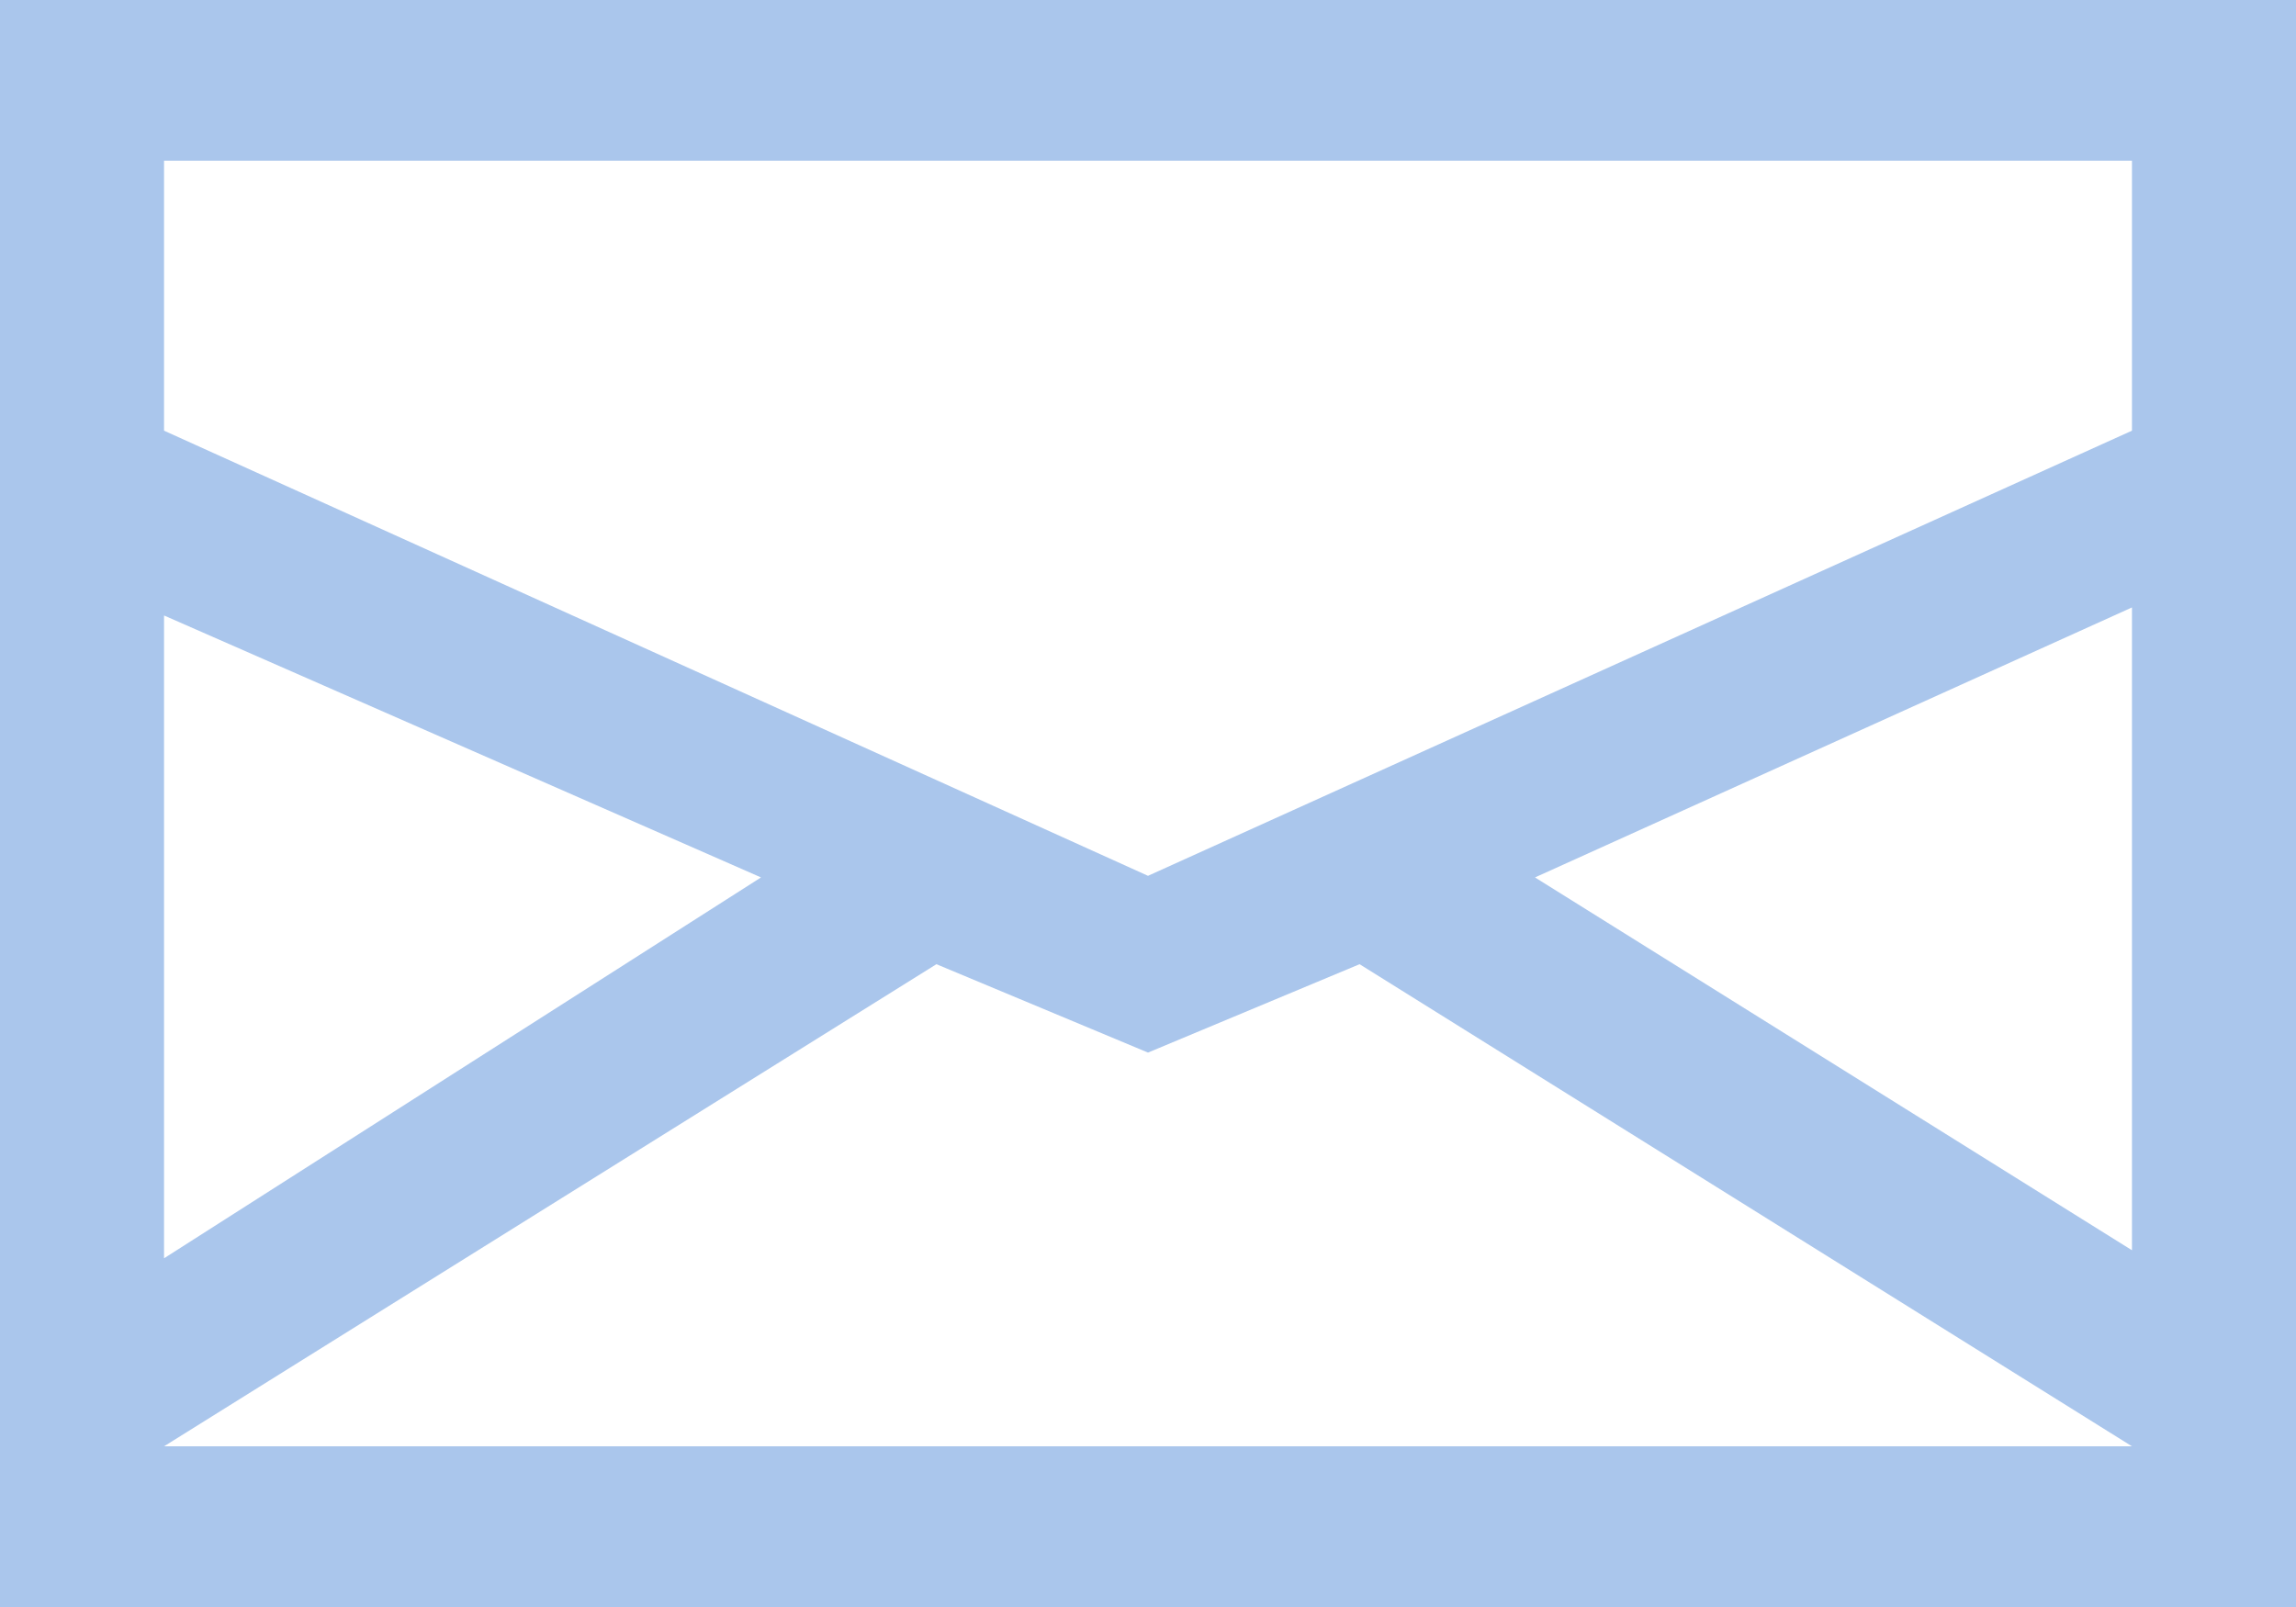
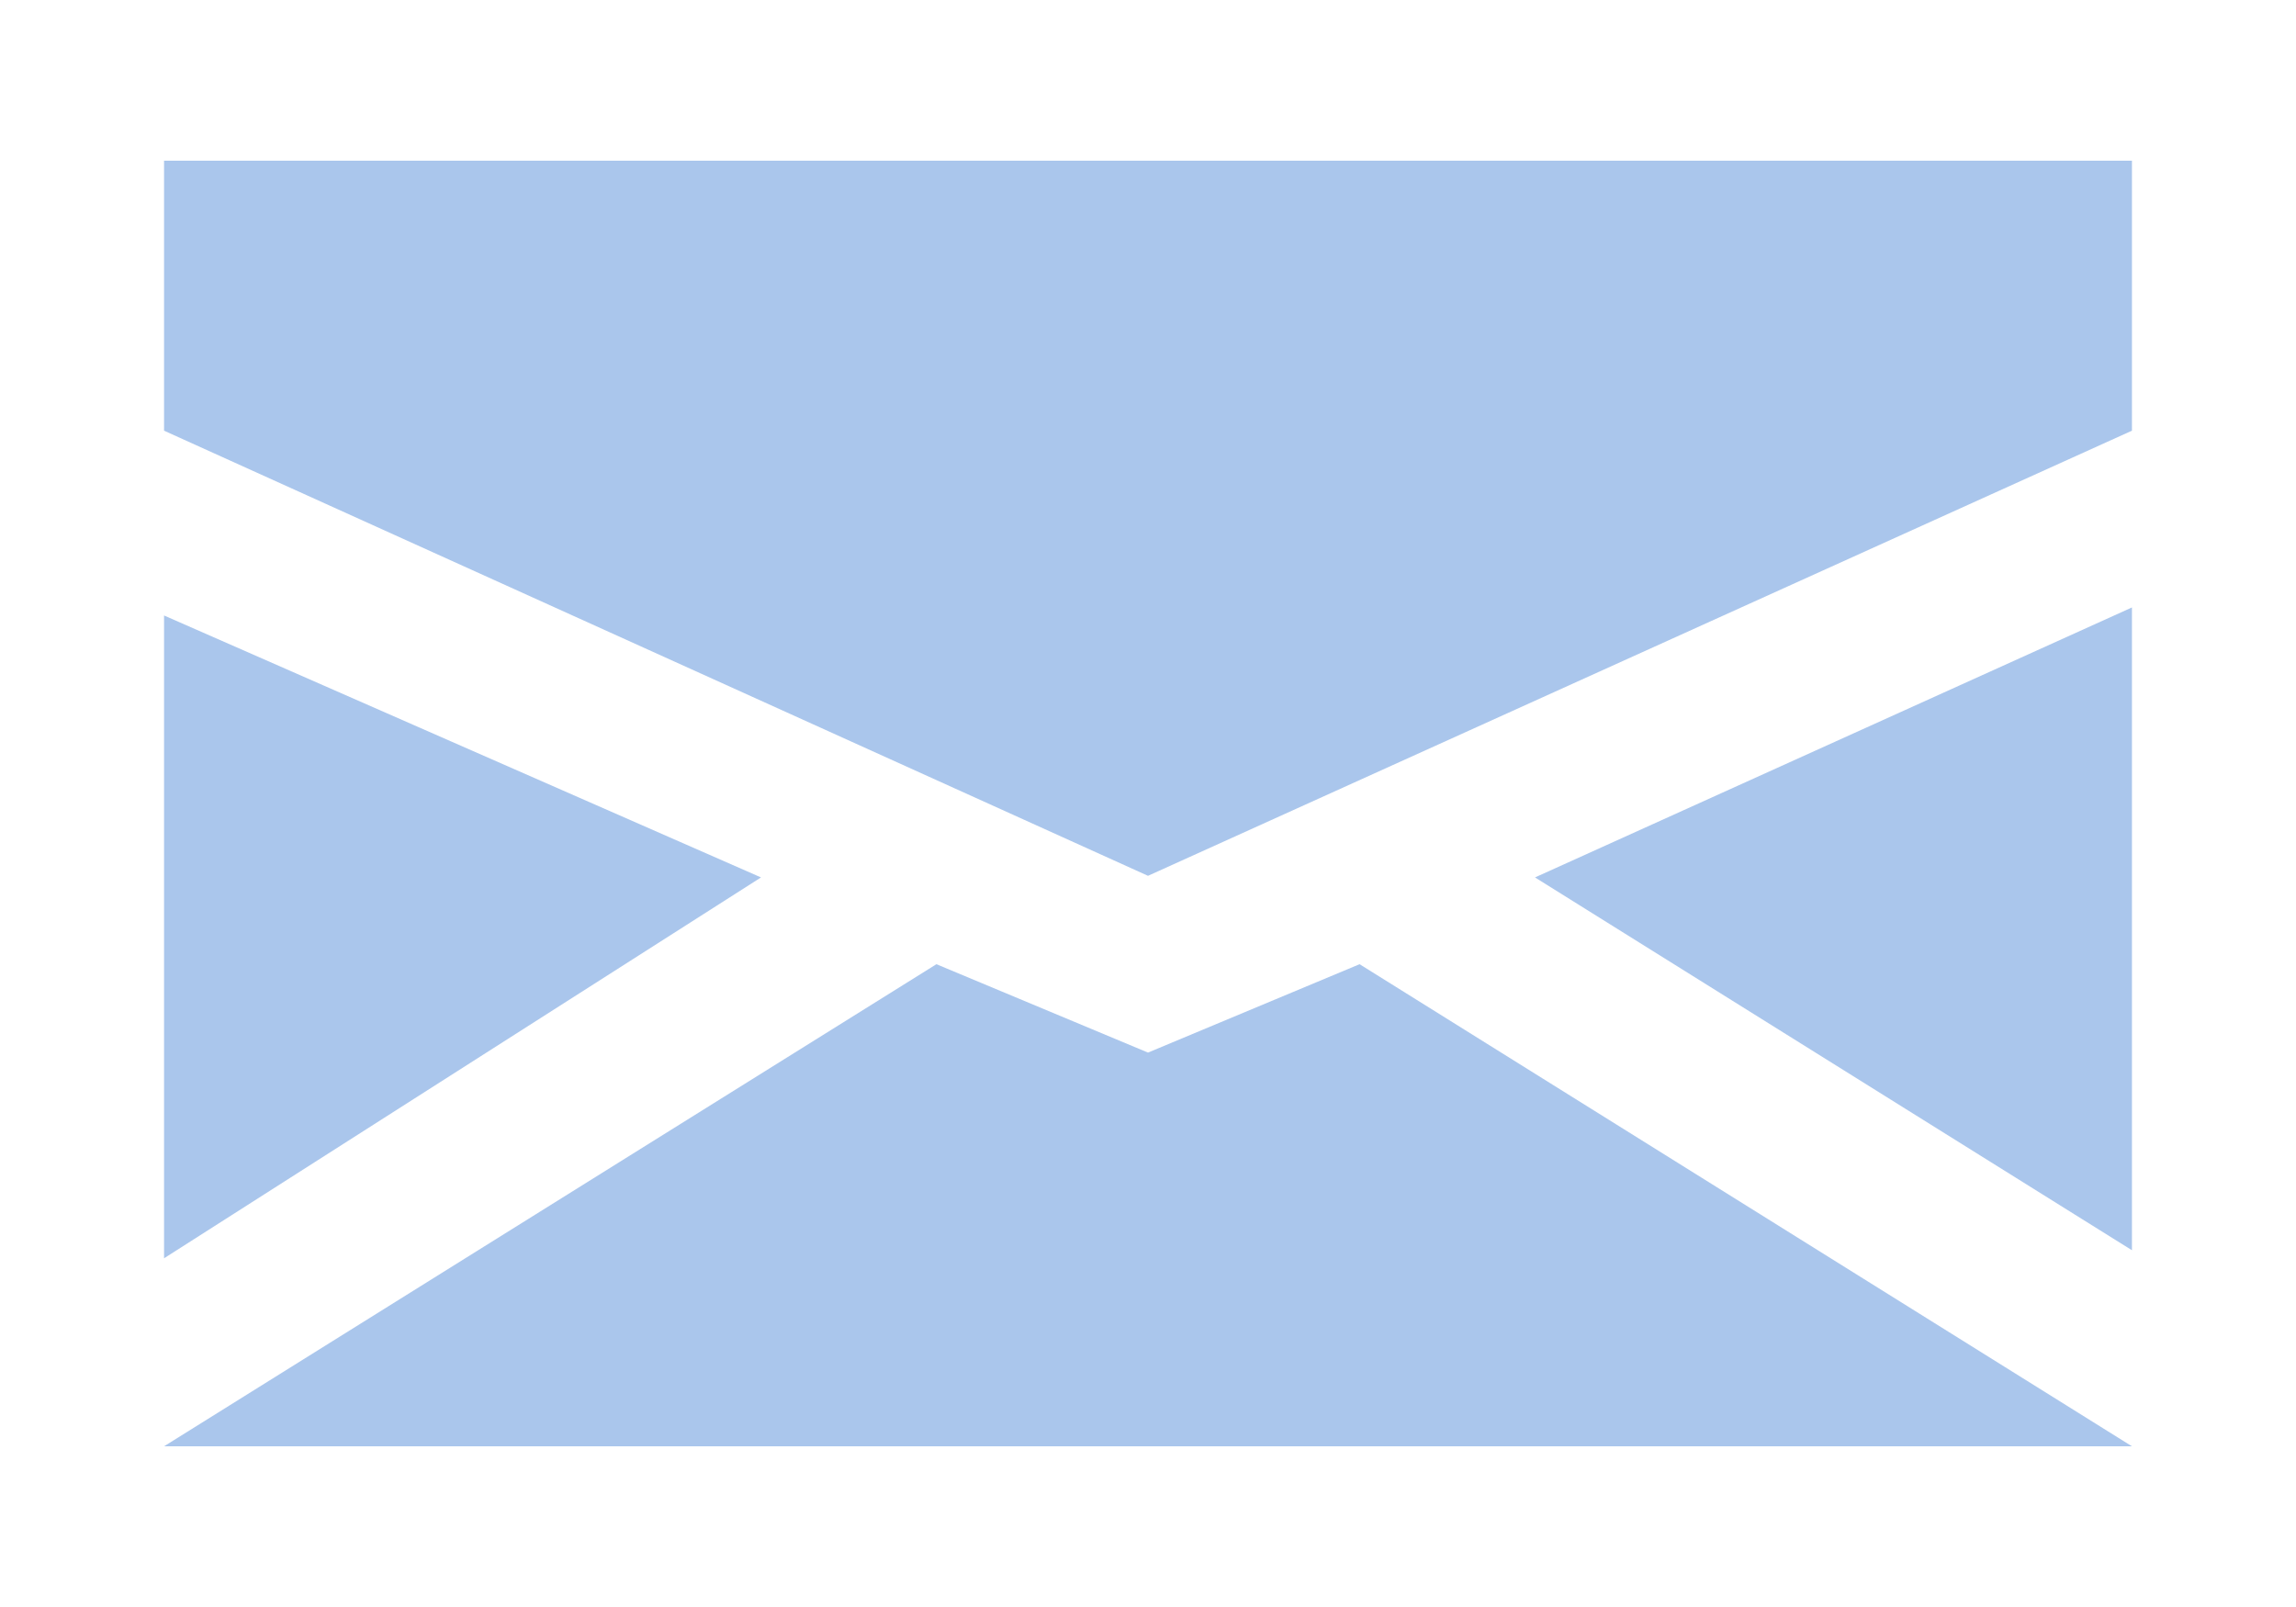
<svg xmlns="http://www.w3.org/2000/svg" width="20" height="14" viewBox="0 0 20 14" fill="none">
-   <path d="M20 0H0V14H20V0ZM8.157 8.4L10 9.17L11.843 8.4L18.571 12.6H1.429L8.157 8.4ZM1.429 10.962V5.362L6.629 7.644L1.429 10.962ZM13.371 7.644L18.571 5.292V10.892L13.371 7.644ZM18.571 1.4V3.752L10 7.63L1.429 3.752V1.4H18.571Z" fill="#71A0E0" fill-opacity="0.6" />
+   <path d="M20 0H0V14V0ZM8.157 8.4L10 9.17L11.843 8.4L18.571 12.6H1.429L8.157 8.4ZM1.429 10.962V5.362L6.629 7.644L1.429 10.962ZM13.371 7.644L18.571 5.292V10.892L13.371 7.644ZM18.571 1.4V3.752L10 7.63L1.429 3.752V1.4H18.571Z" fill="#71A0E0" fill-opacity="0.6" />
</svg>